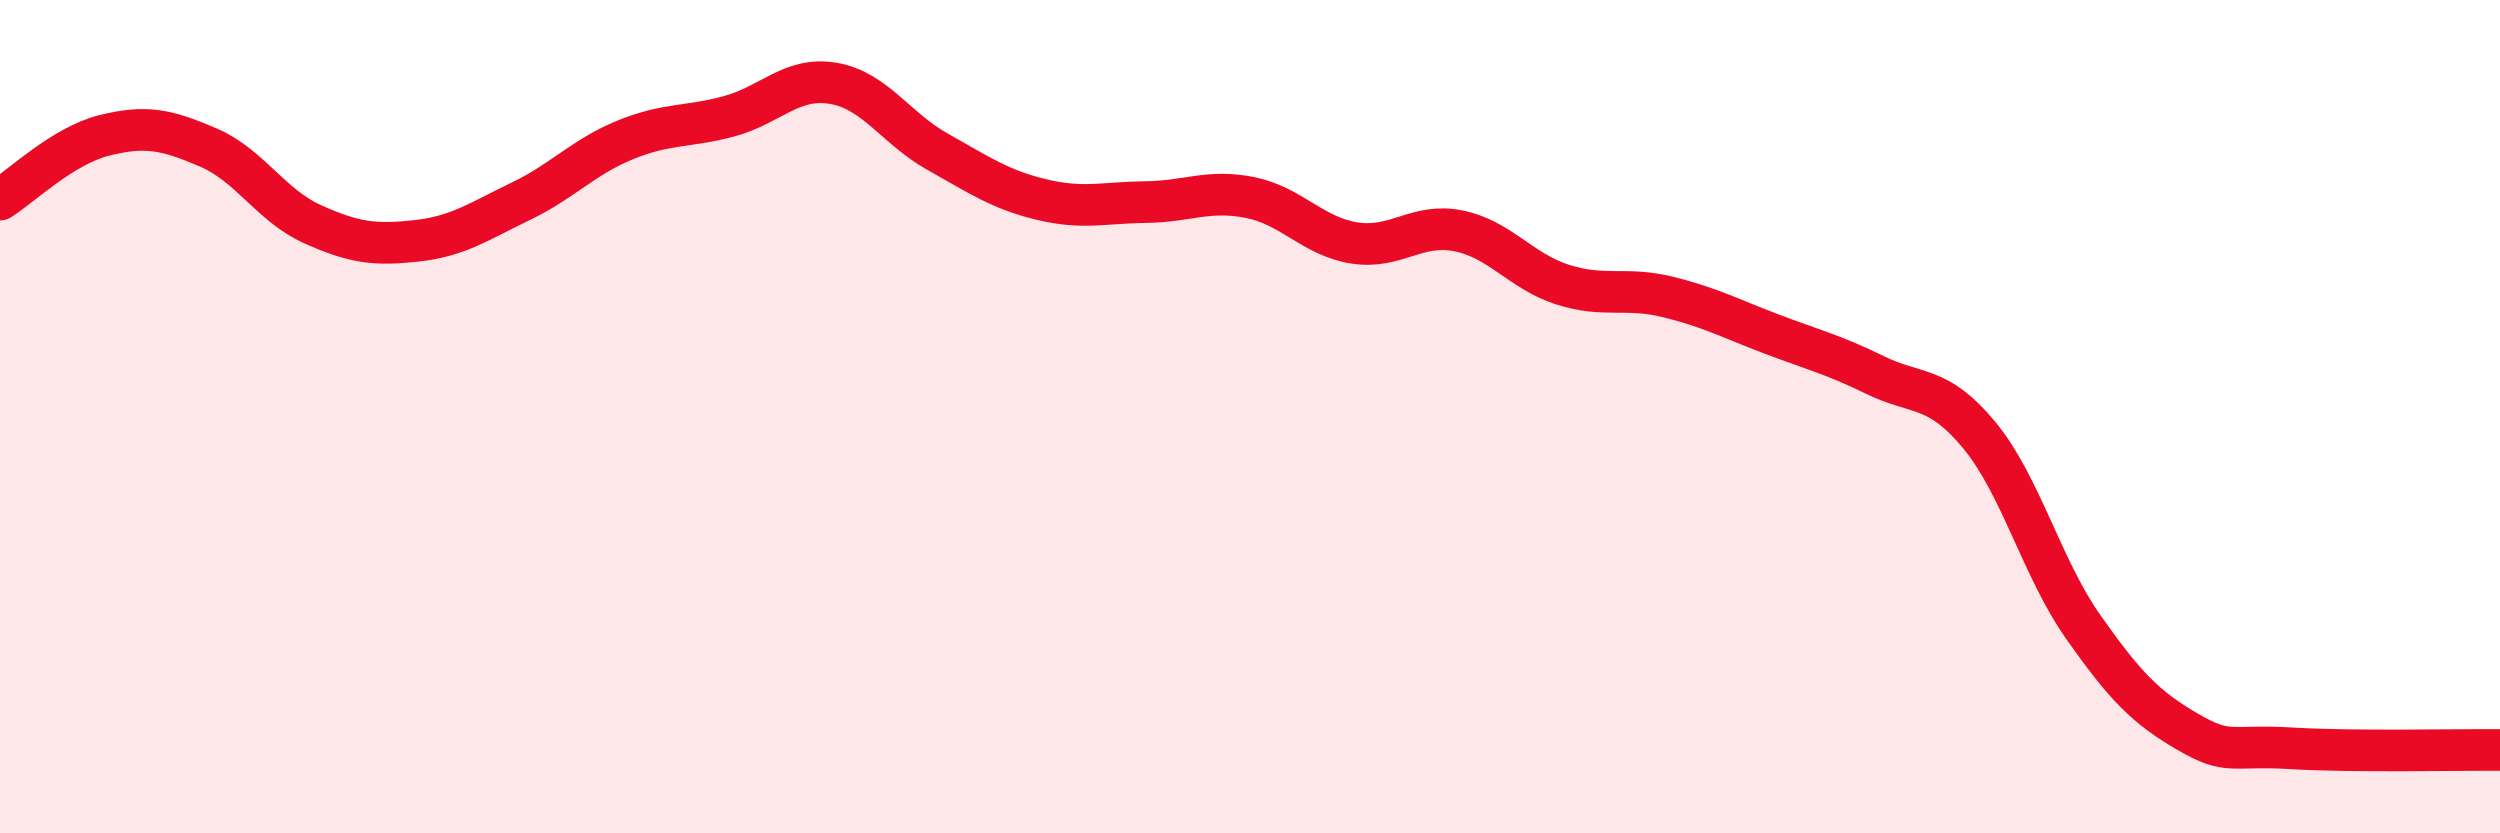
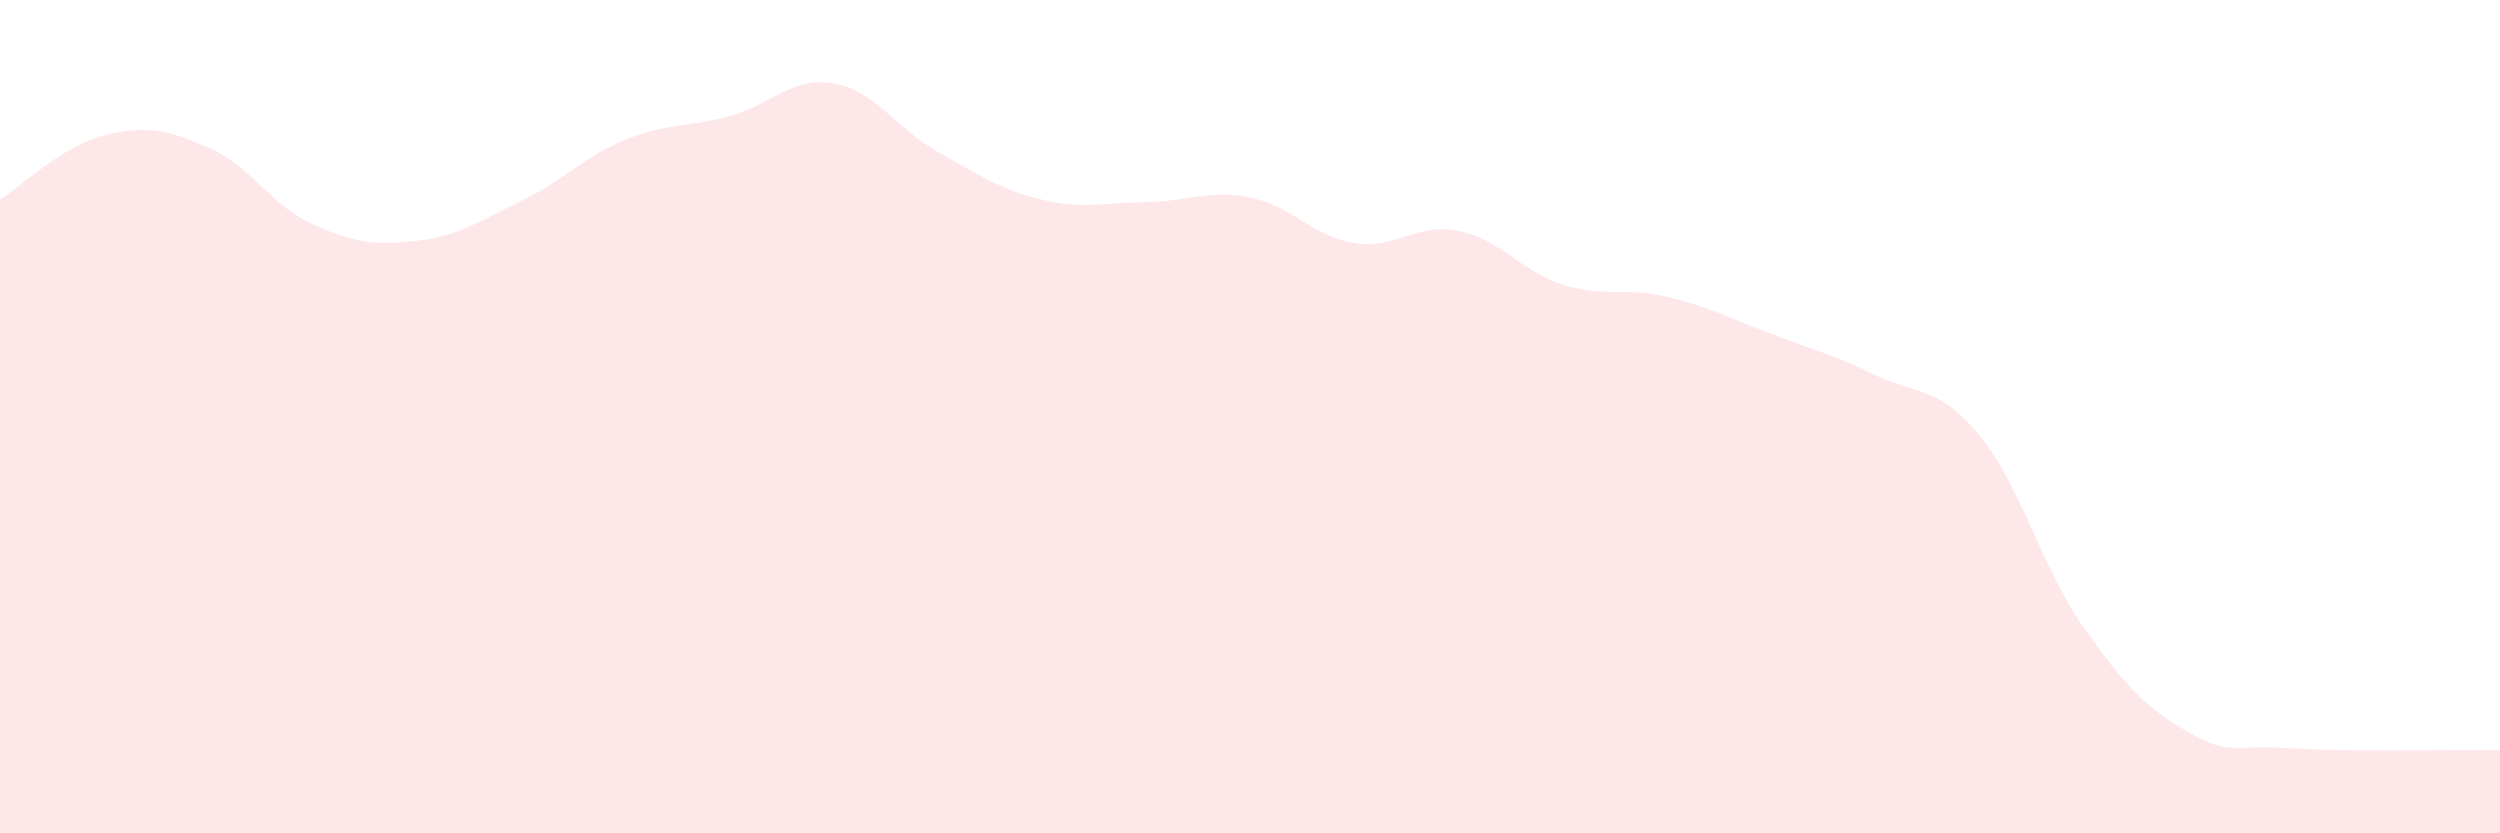
<svg xmlns="http://www.w3.org/2000/svg" width="60" height="20" viewBox="0 0 60 20">
  <path d="M 0,4.79 C 0.5,4.48 1.5,3.5 2.5,3.25 C 3.5,3 4,3.11 5,3.54 C 6,3.97 6.5,4.93 7.5,5.38 C 8.5,5.83 9,5.89 10,5.78 C 11,5.67 11.5,5.31 12.5,4.83 C 13.5,4.35 14,3.77 15,3.36 C 16,2.95 16.5,3.06 17.5,2.79 C 18.5,2.52 19,1.83 20,2 C 21,2.17 21.5,3.08 22.5,3.64 C 23.5,4.2 24,4.55 25,4.79 C 26,5.03 26.5,4.86 27.5,4.85 C 28.5,4.84 29,4.54 30,4.74 C 31,4.94 31.5,5.67 32.5,5.83 C 33.5,5.99 34,5.34 35,5.54 C 36,5.74 36.5,6.51 37.5,6.83 C 38.5,7.15 39,6.88 40,7.12 C 41,7.36 41.5,7.63 42.5,8.01 C 43.5,8.39 44,8.51 45,9 C 46,9.49 46.5,9.23 47.5,10.44 C 48.5,11.65 49,13.63 50,15.05 C 51,16.47 51.5,16.98 52.5,17.56 C 53.5,18.14 53.5,17.87 55,17.96 C 56.5,18.05 59,17.99 60,18L60 20L0 20Z" fill="#EB0A25" opacity="0.1" stroke-linecap="round" stroke-linejoin="round" />
-   <path d="M 0,4.79 C 0.5,4.48 1.5,3.5 2.5,3.25 C 3.5,3 4,3.11 5,3.54 C 6,3.97 6.5,4.93 7.5,5.38 C 8.5,5.83 9,5.89 10,5.78 C 11,5.67 11.5,5.31 12.5,4.83 C 13.5,4.35 14,3.77 15,3.36 C 16,2.95 16.5,3.06 17.5,2.79 C 18.5,2.52 19,1.83 20,2 C 21,2.17 21.5,3.08 22.5,3.64 C 23.5,4.2 24,4.55 25,4.79 C 26,5.03 26.5,4.86 27.5,4.85 C 28.5,4.84 29,4.54 30,4.74 C 31,4.94 31.5,5.67 32.5,5.83 C 33.5,5.99 34,5.34 35,5.54 C 36,5.74 36.5,6.51 37.5,6.83 C 38.5,7.15 39,6.88 40,7.12 C 41,7.36 41.5,7.63 42.5,8.01 C 43.5,8.39 44,8.51 45,9 C 46,9.49 46.5,9.23 47.5,10.44 C 48.5,11.65 49,13.63 50,15.05 C 51,16.47 51.5,16.98 52.5,17.56 C 53.5,18.14 53.5,17.87 55,17.96 C 56.5,18.05 59,17.99 60,18" stroke="#EB0A25" stroke-width="1" fill="none" stroke-linecap="round" stroke-linejoin="round" />
</svg>